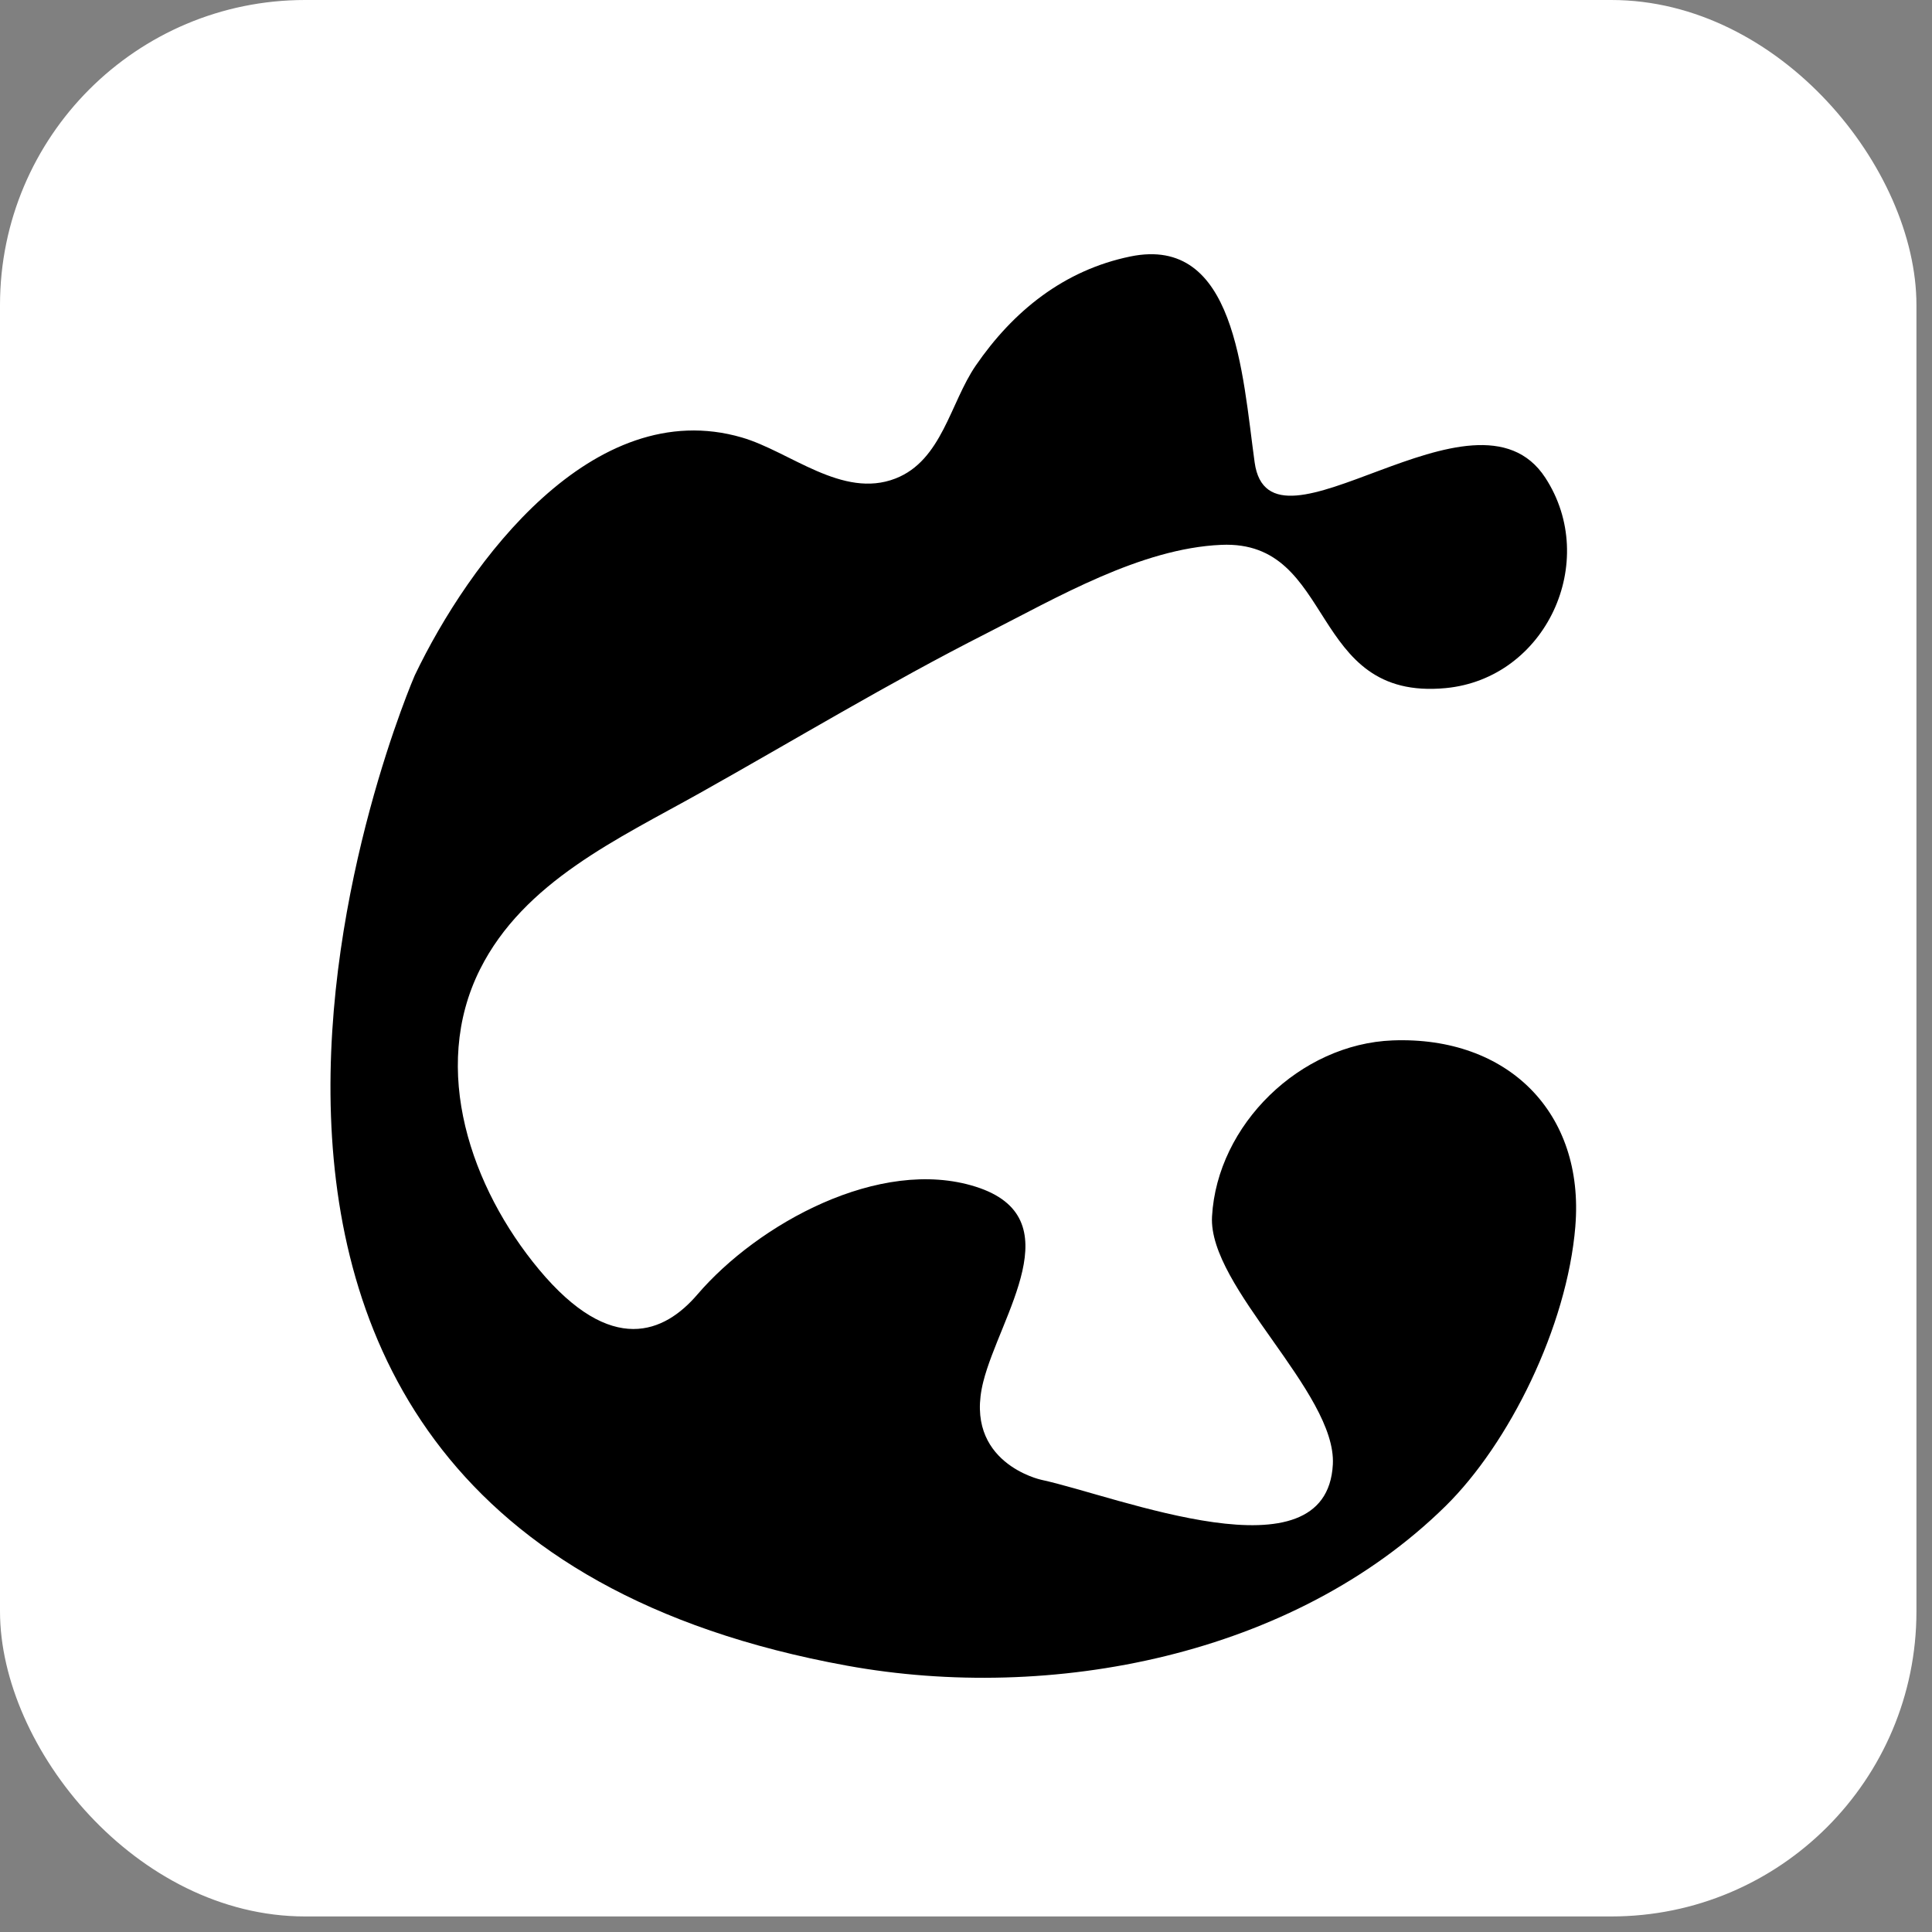
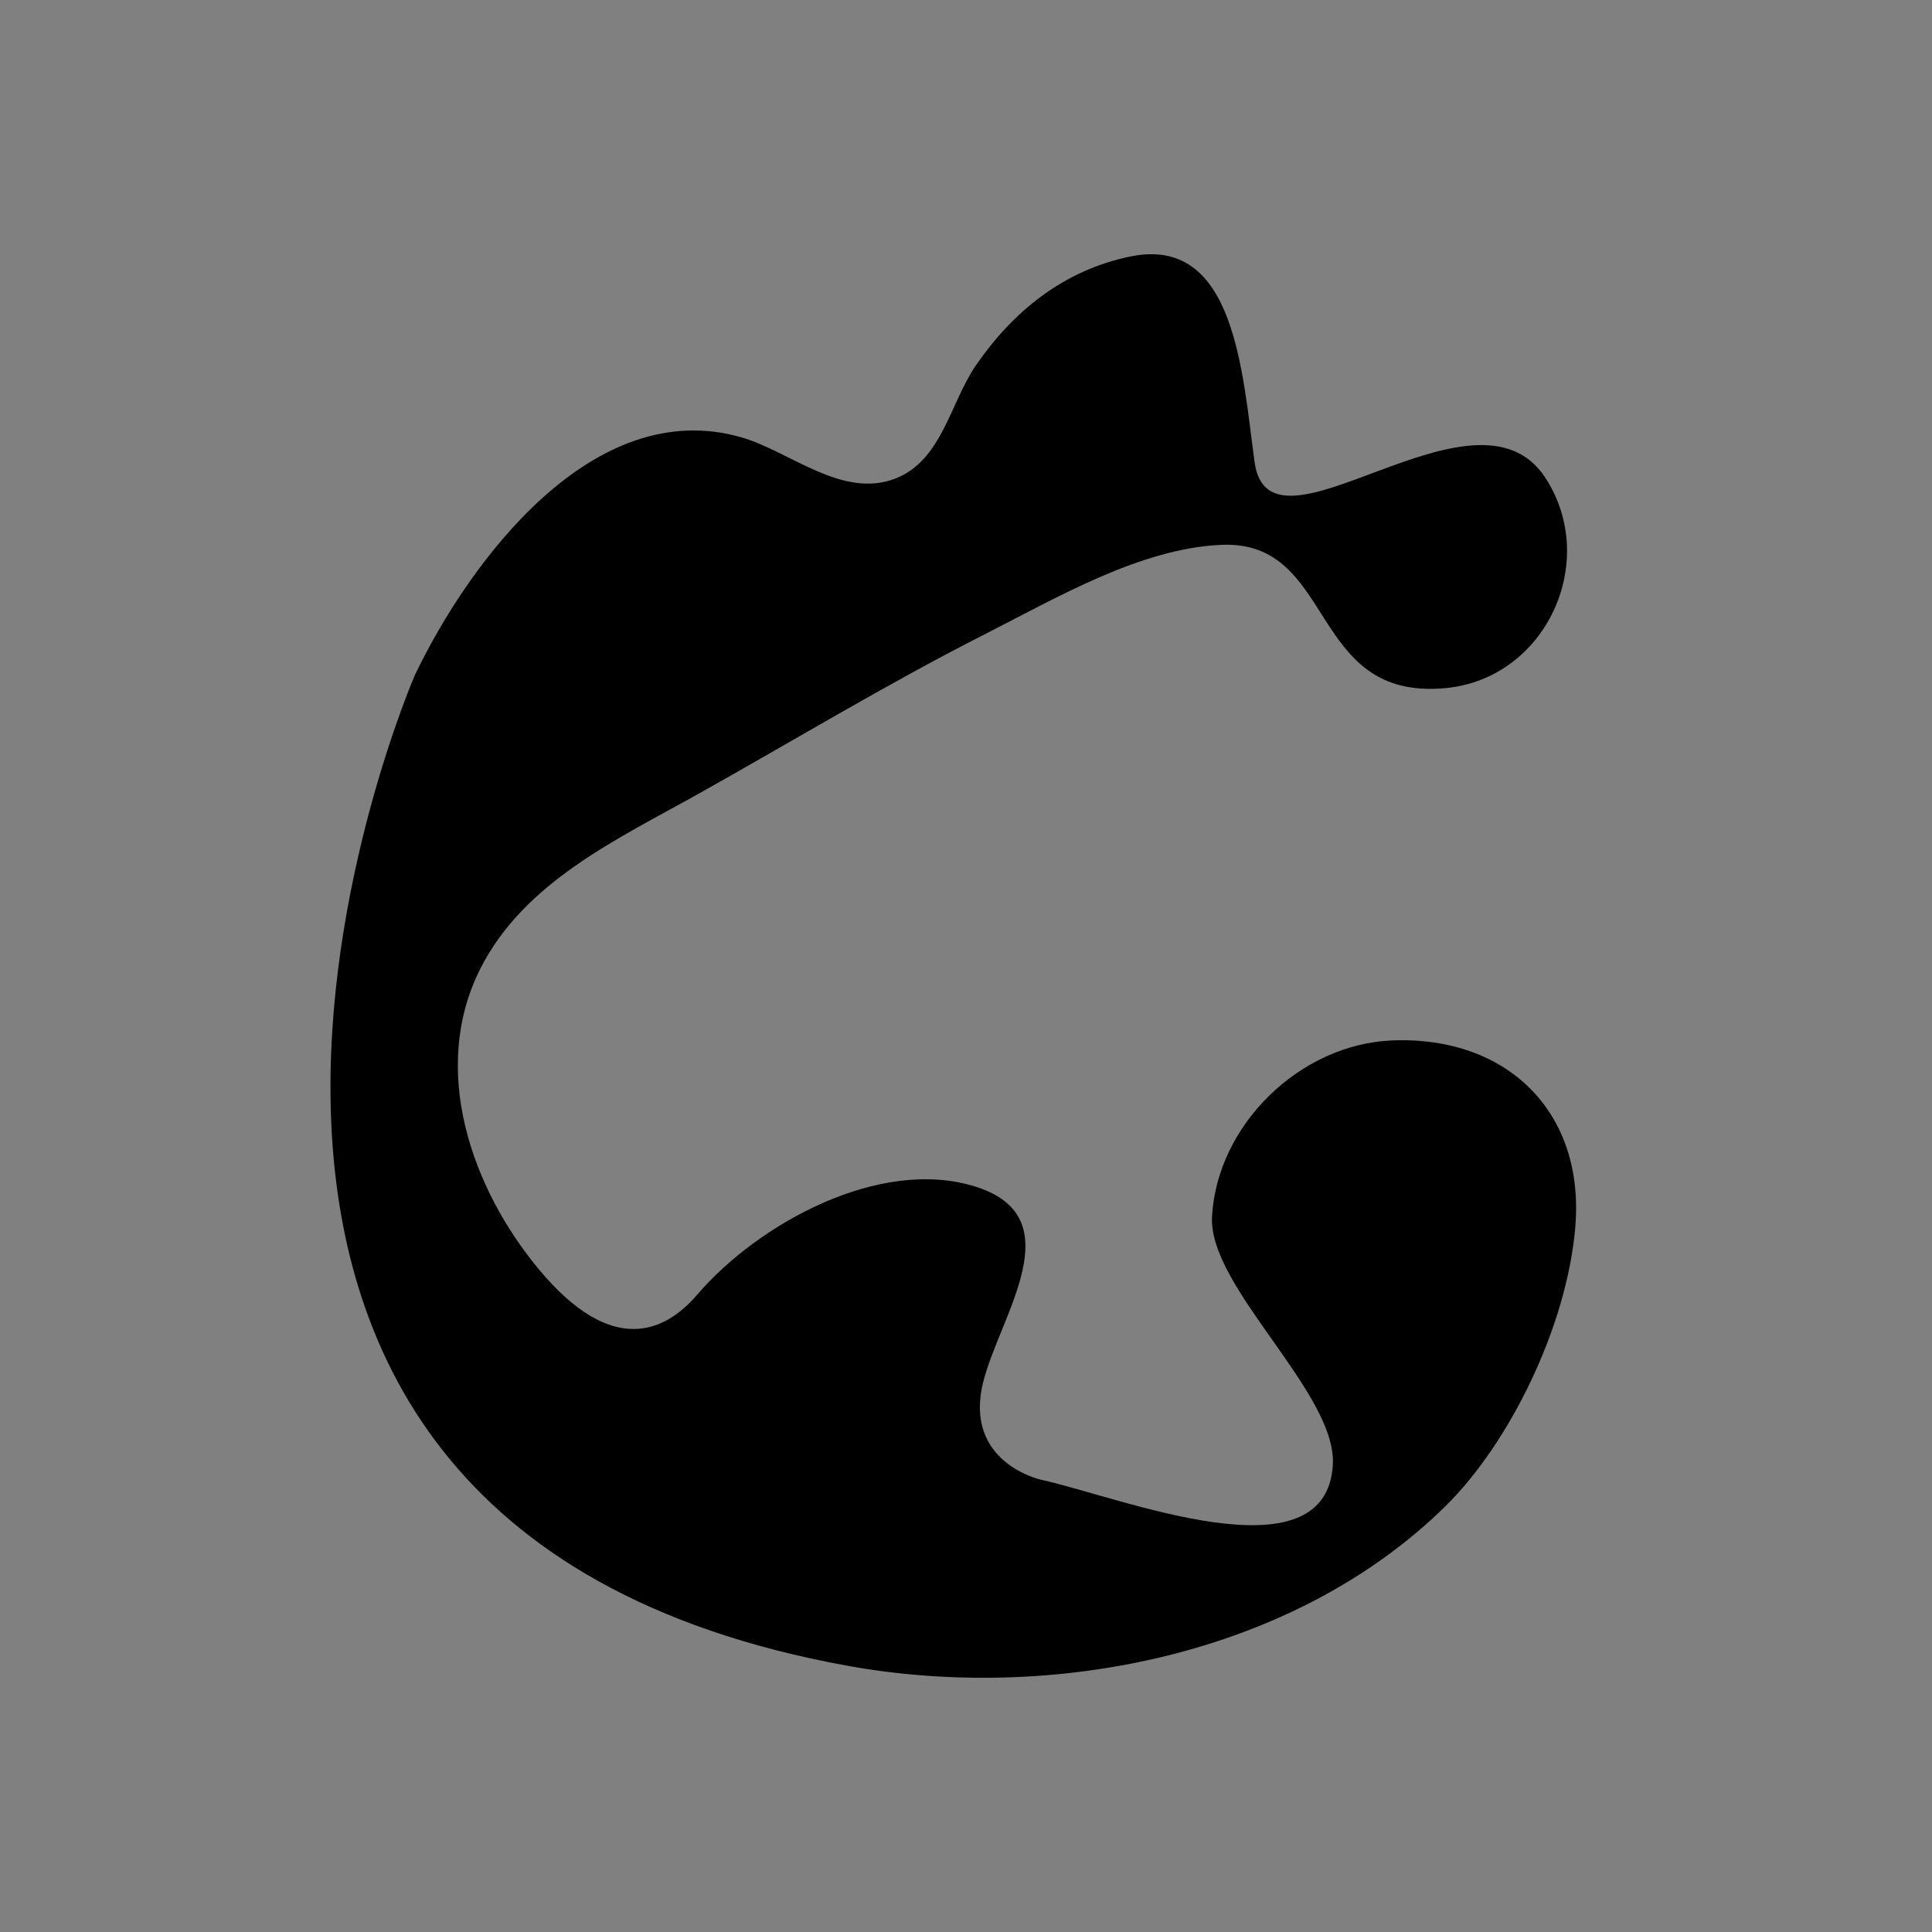
<svg xmlns="http://www.w3.org/2000/svg" width="76" height="76" viewBox="0 0 76 76" fill="none">
  <rect x="0" y="0" width="76" height="76" fill="#808080" stroke="none" />
-   <rect width="75.388" height="75.388" rx="12" fill="white" />
  <path d="M61.97 48.236C62.336 43.773 59.319 40.757 54.785 40.927C51.144 41.064 47.882 44.241 47.678 47.852C47.521 50.634 52.579 54.781 52.431 57.606C52.189 62.212 43.983 58.864 40.956 58.21C40.956 58.21 37.876 57.545 38.68 54.353C39.335 51.751 42.225 47.897 38.378 46.681C34.603 45.489 29.804 48.155 27.431 50.925C26.15 52.419 24.061 53.374 21.198 49.933C18.541 46.74 16.909 42.068 18.883 38.13C20.61 34.685 24.315 32.998 27.52 31.202C31.278 29.096 34.954 26.869 38.8 24.918C41.569 23.513 44.868 21.57 48.042 21.433C52.583 21.235 51.428 27.588 56.871 27.068C60.814 26.69 62.938 22.09 60.788 18.792C58.04 14.579 49.944 22.459 49.354 18.186C48.869 14.676 48.599 9.236 44.462 10.09C41.849 10.629 39.852 12.241 38.381 14.385C37.38 15.844 37.054 18.114 35.224 18.824C33.137 19.635 31.079 17.763 29.185 17.21C23.32 15.499 18.442 22.121 16.317 26.564C16.317 26.564 1.856 59.806 33.322 65.524C41.343 66.981 50.868 65.149 56.868 59.242C59.353 56.795 61.645 52.208 61.971 48.236H61.97Z" fill="black" />
</svg>